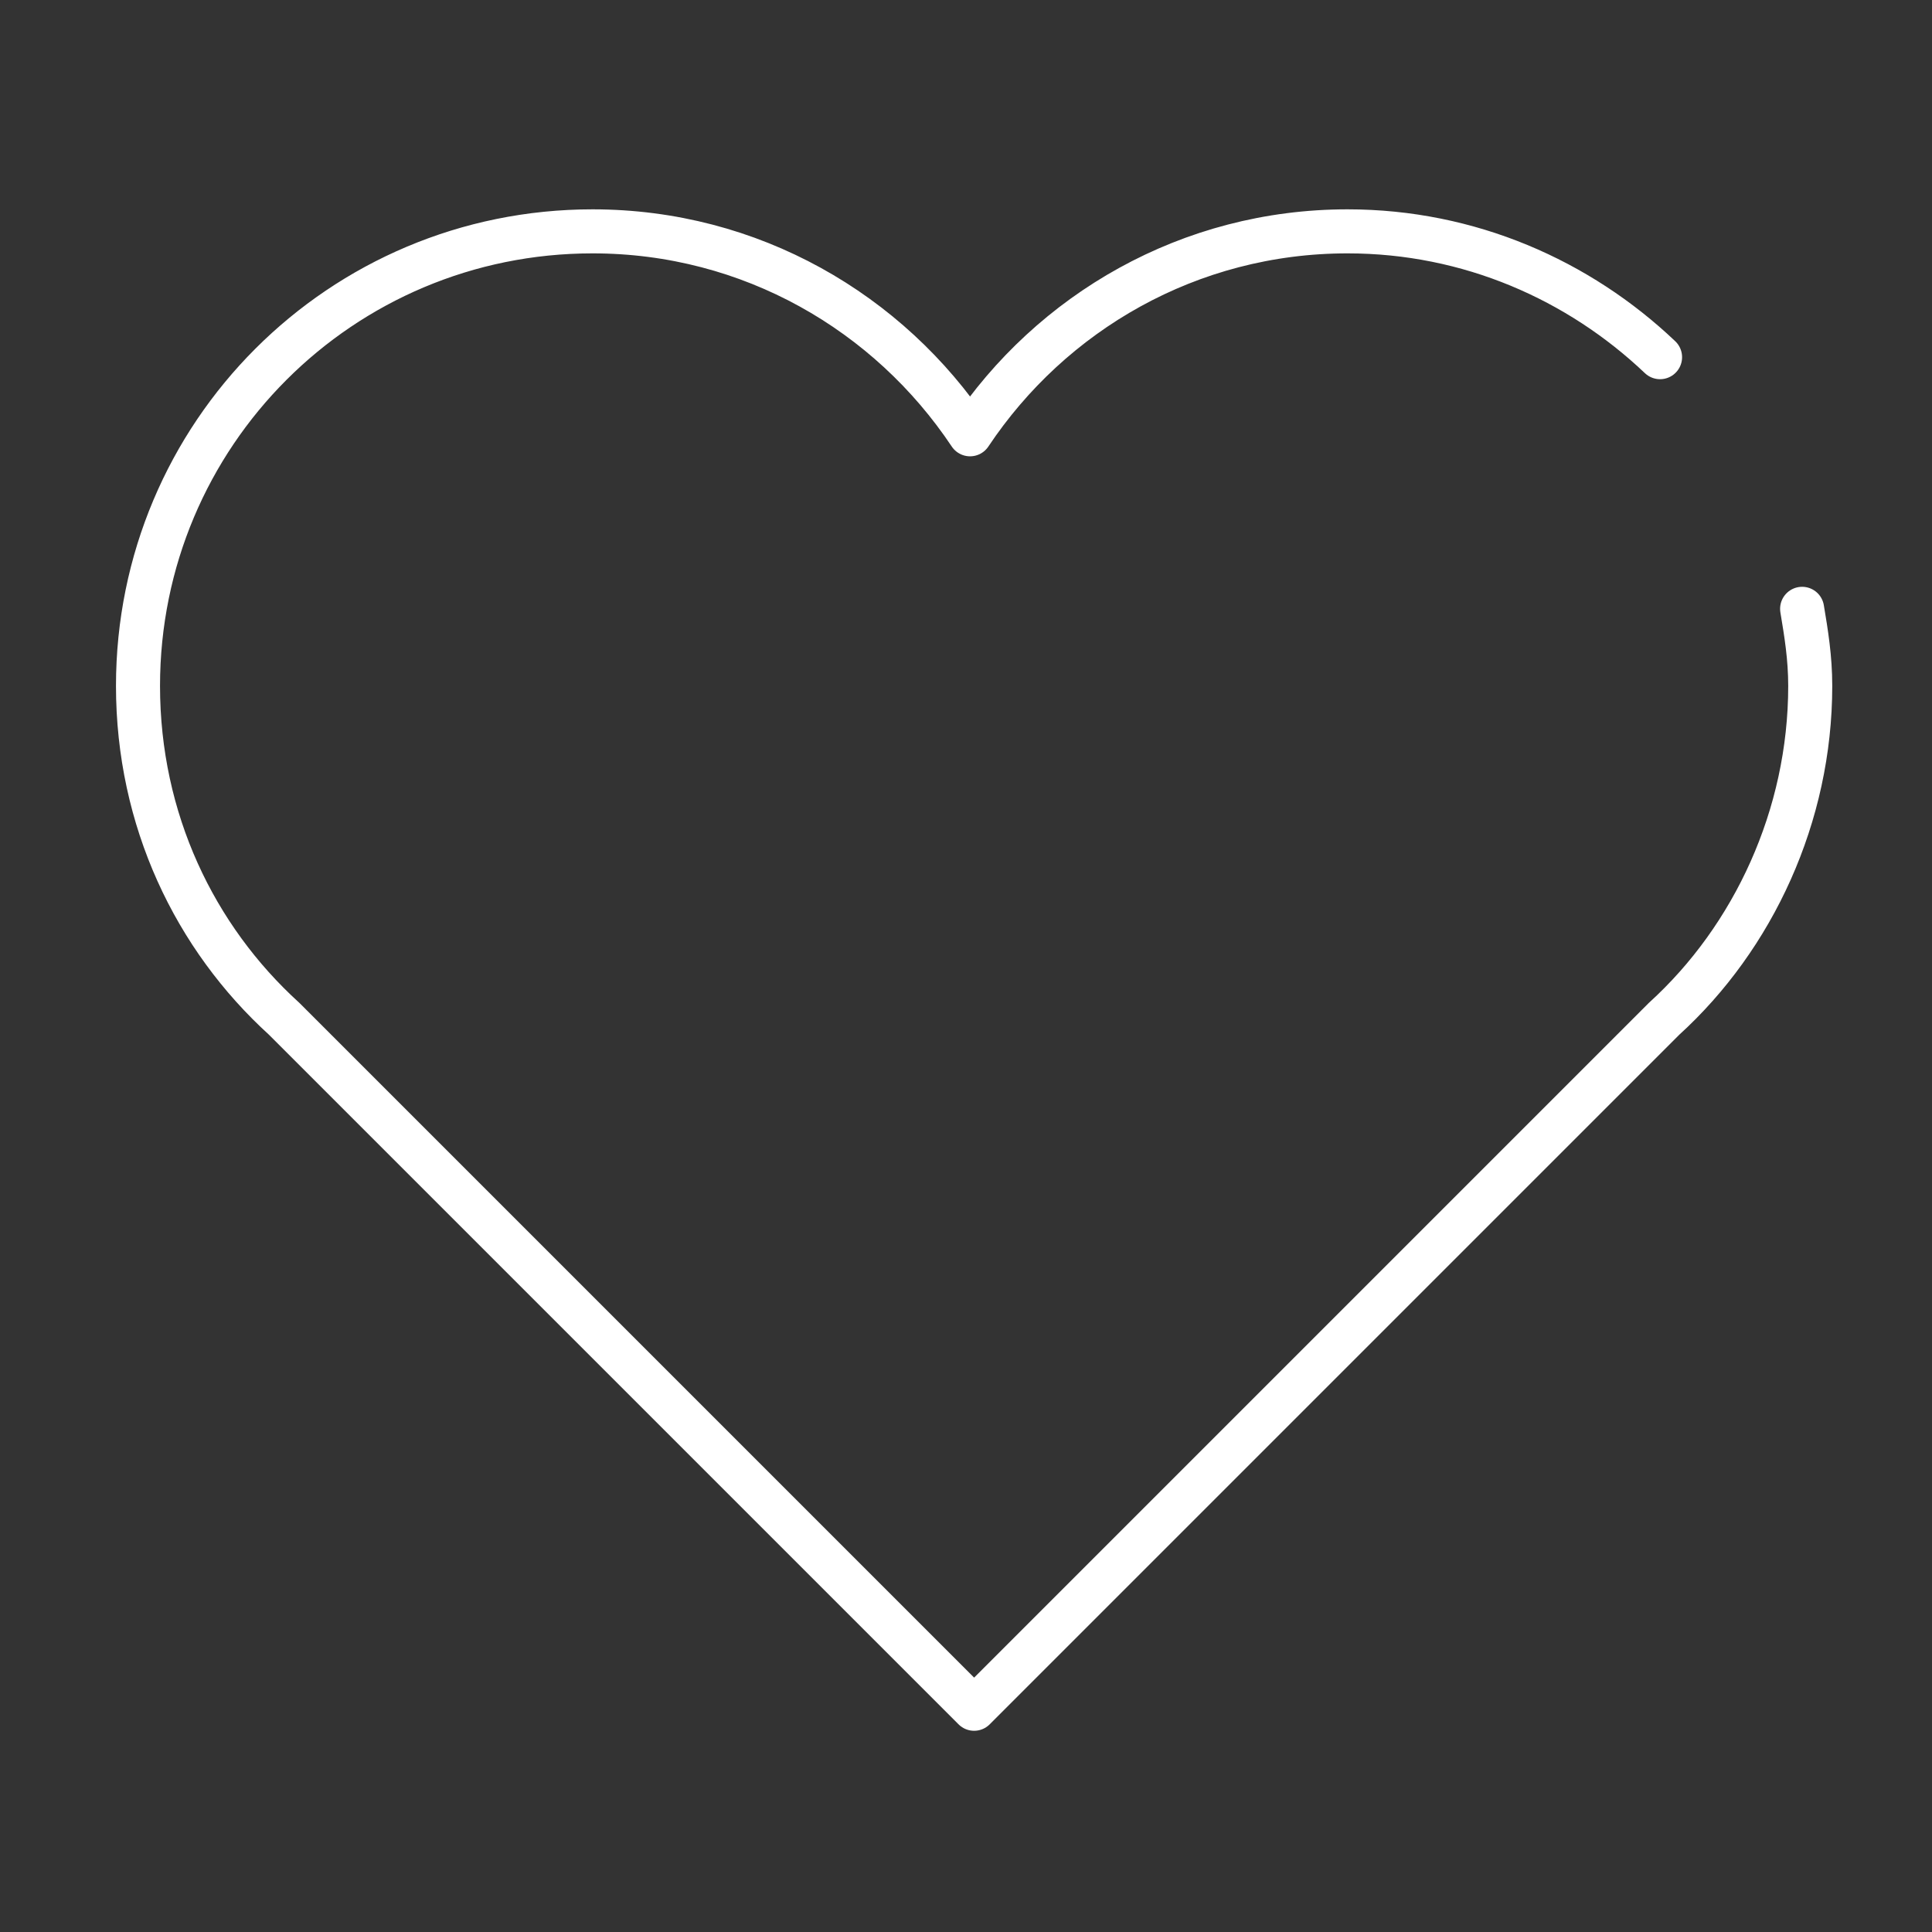
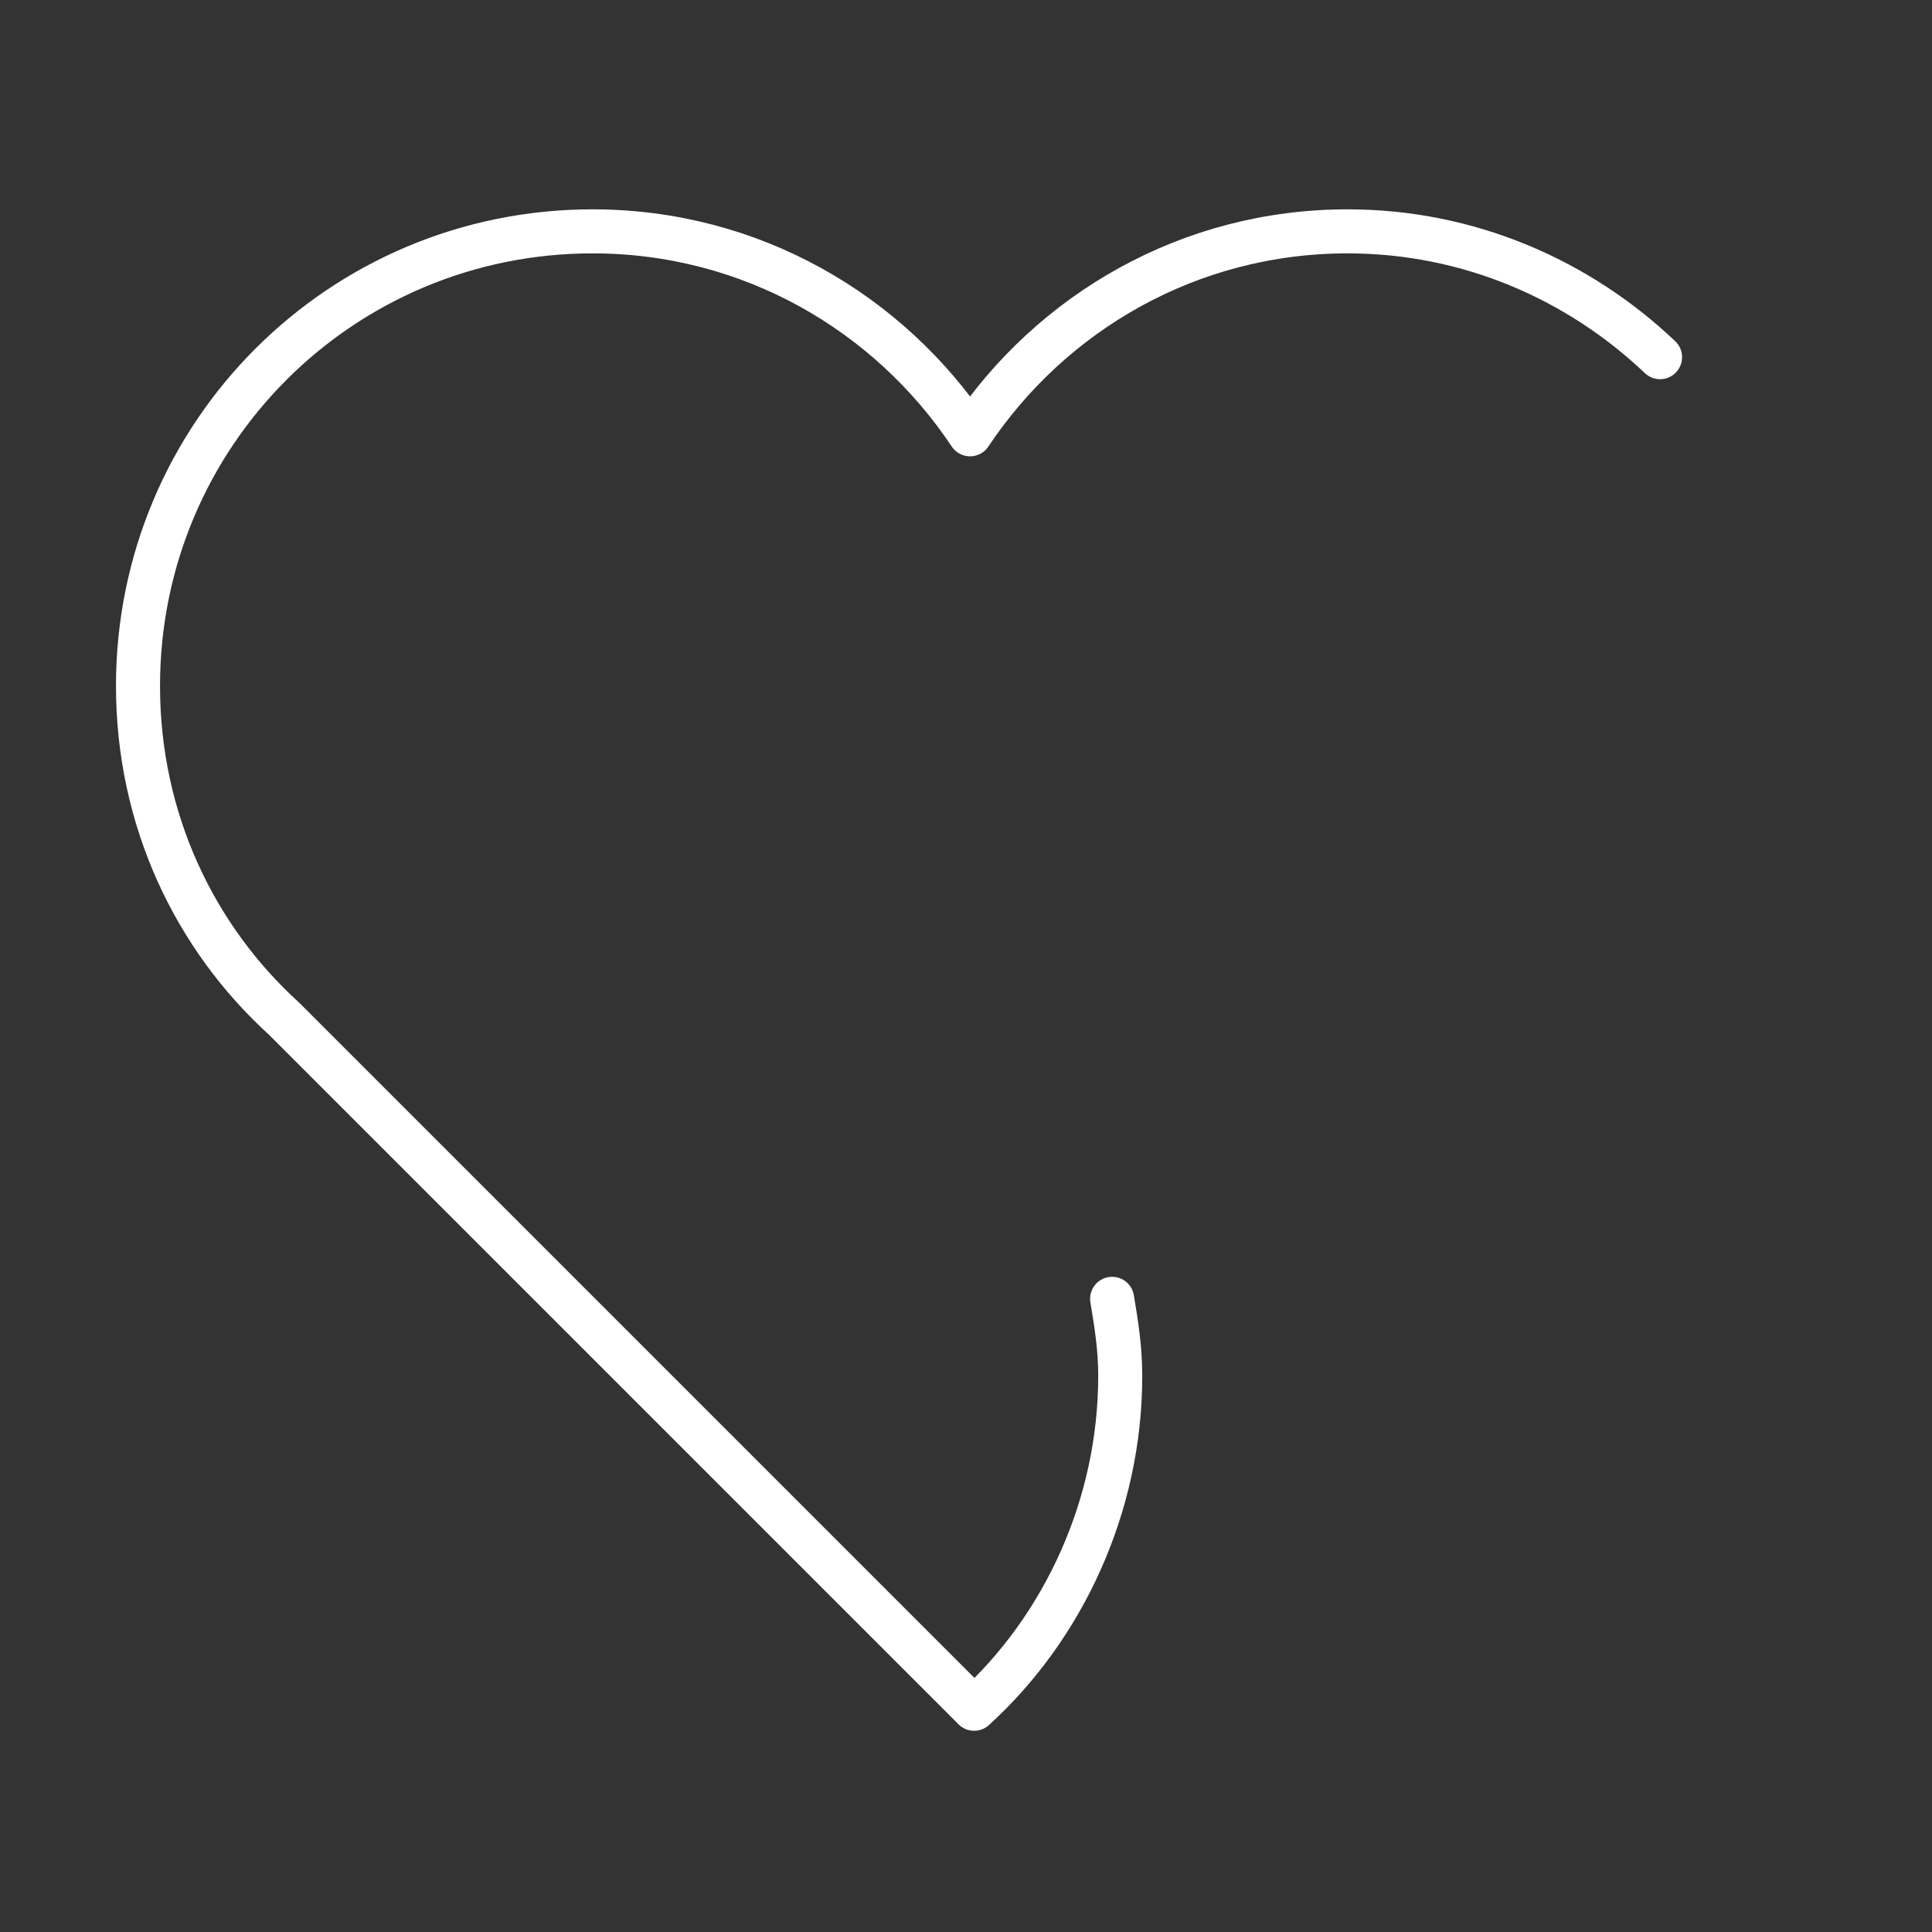
<svg xmlns="http://www.w3.org/2000/svg" version="1.1" id="Ebene_1" x="0px" y="0px" viewBox="0 0 47.6 47.6" style="enable-background:new 0 0 47.6 47.6;" xml:space="preserve">
  <rect x="0" y="0" width="47.6" height="47.6" fill="#333333" stroke="none" />
  <style type="text/css">
	.st0{fill:none;stroke:#FFFFFF;stroke-width:1.085;stroke-linecap:round;stroke-linejoin:round;stroke-miterlimit:10;}
</style>
-   <path class="st0" d="M40.9,8.8c-2-1.9-4.7-3.1-7.7-3.1c-3.9,0-7.3,2-9.3,5c-2-3-5.4-5-9.3-5c-6.2,0-11.2,5-11.2,11.2  c0,3.3,1.4,6.2,3.6,8.2l17,17l17-17c2.2-2,3.6-5,3.6-8.2c0-0.7-0.1-1.3-0.2-1.9" />
+   <path class="st0" d="M40.9,8.8c-2-1.9-4.7-3.1-7.7-3.1c-3.9,0-7.3,2-9.3,5c-2-3-5.4-5-9.3-5c-6.2,0-11.2,5-11.2,11.2  c0,3.3,1.4,6.2,3.6,8.2l17,17c2.2-2,3.6-5,3.6-8.2c0-0.7-0.1-1.3-0.2-1.9" />
</svg>